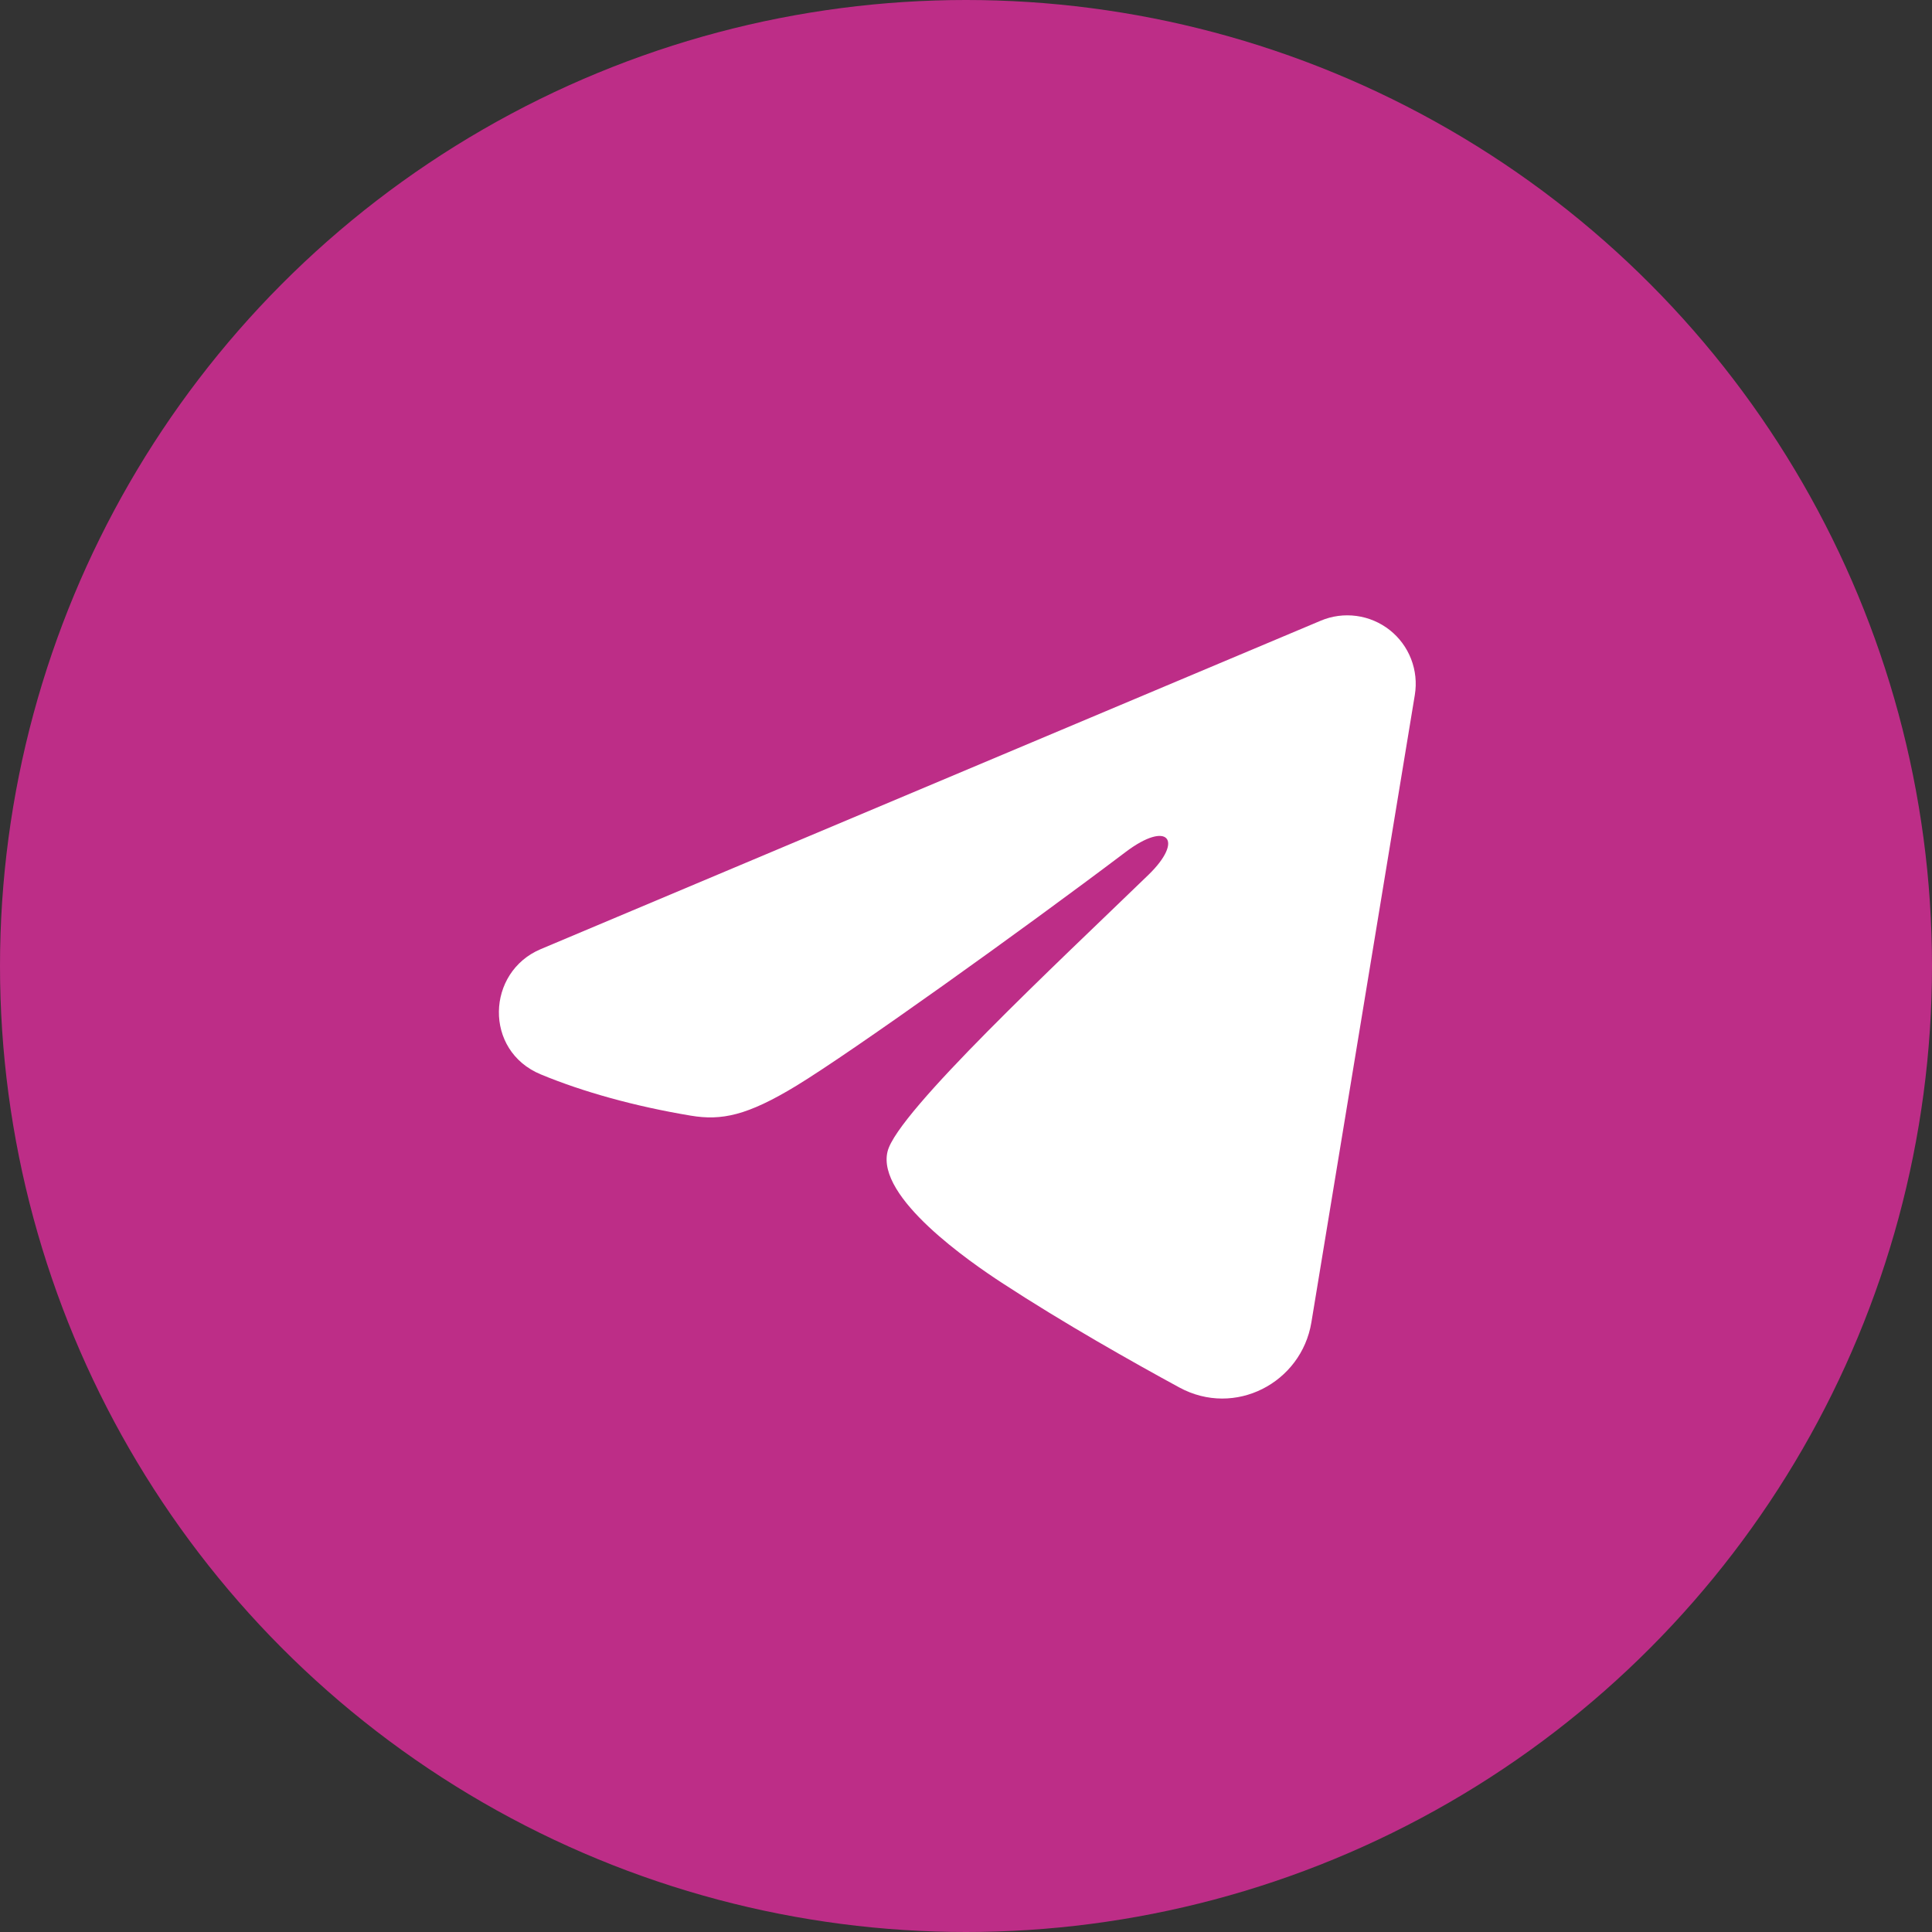
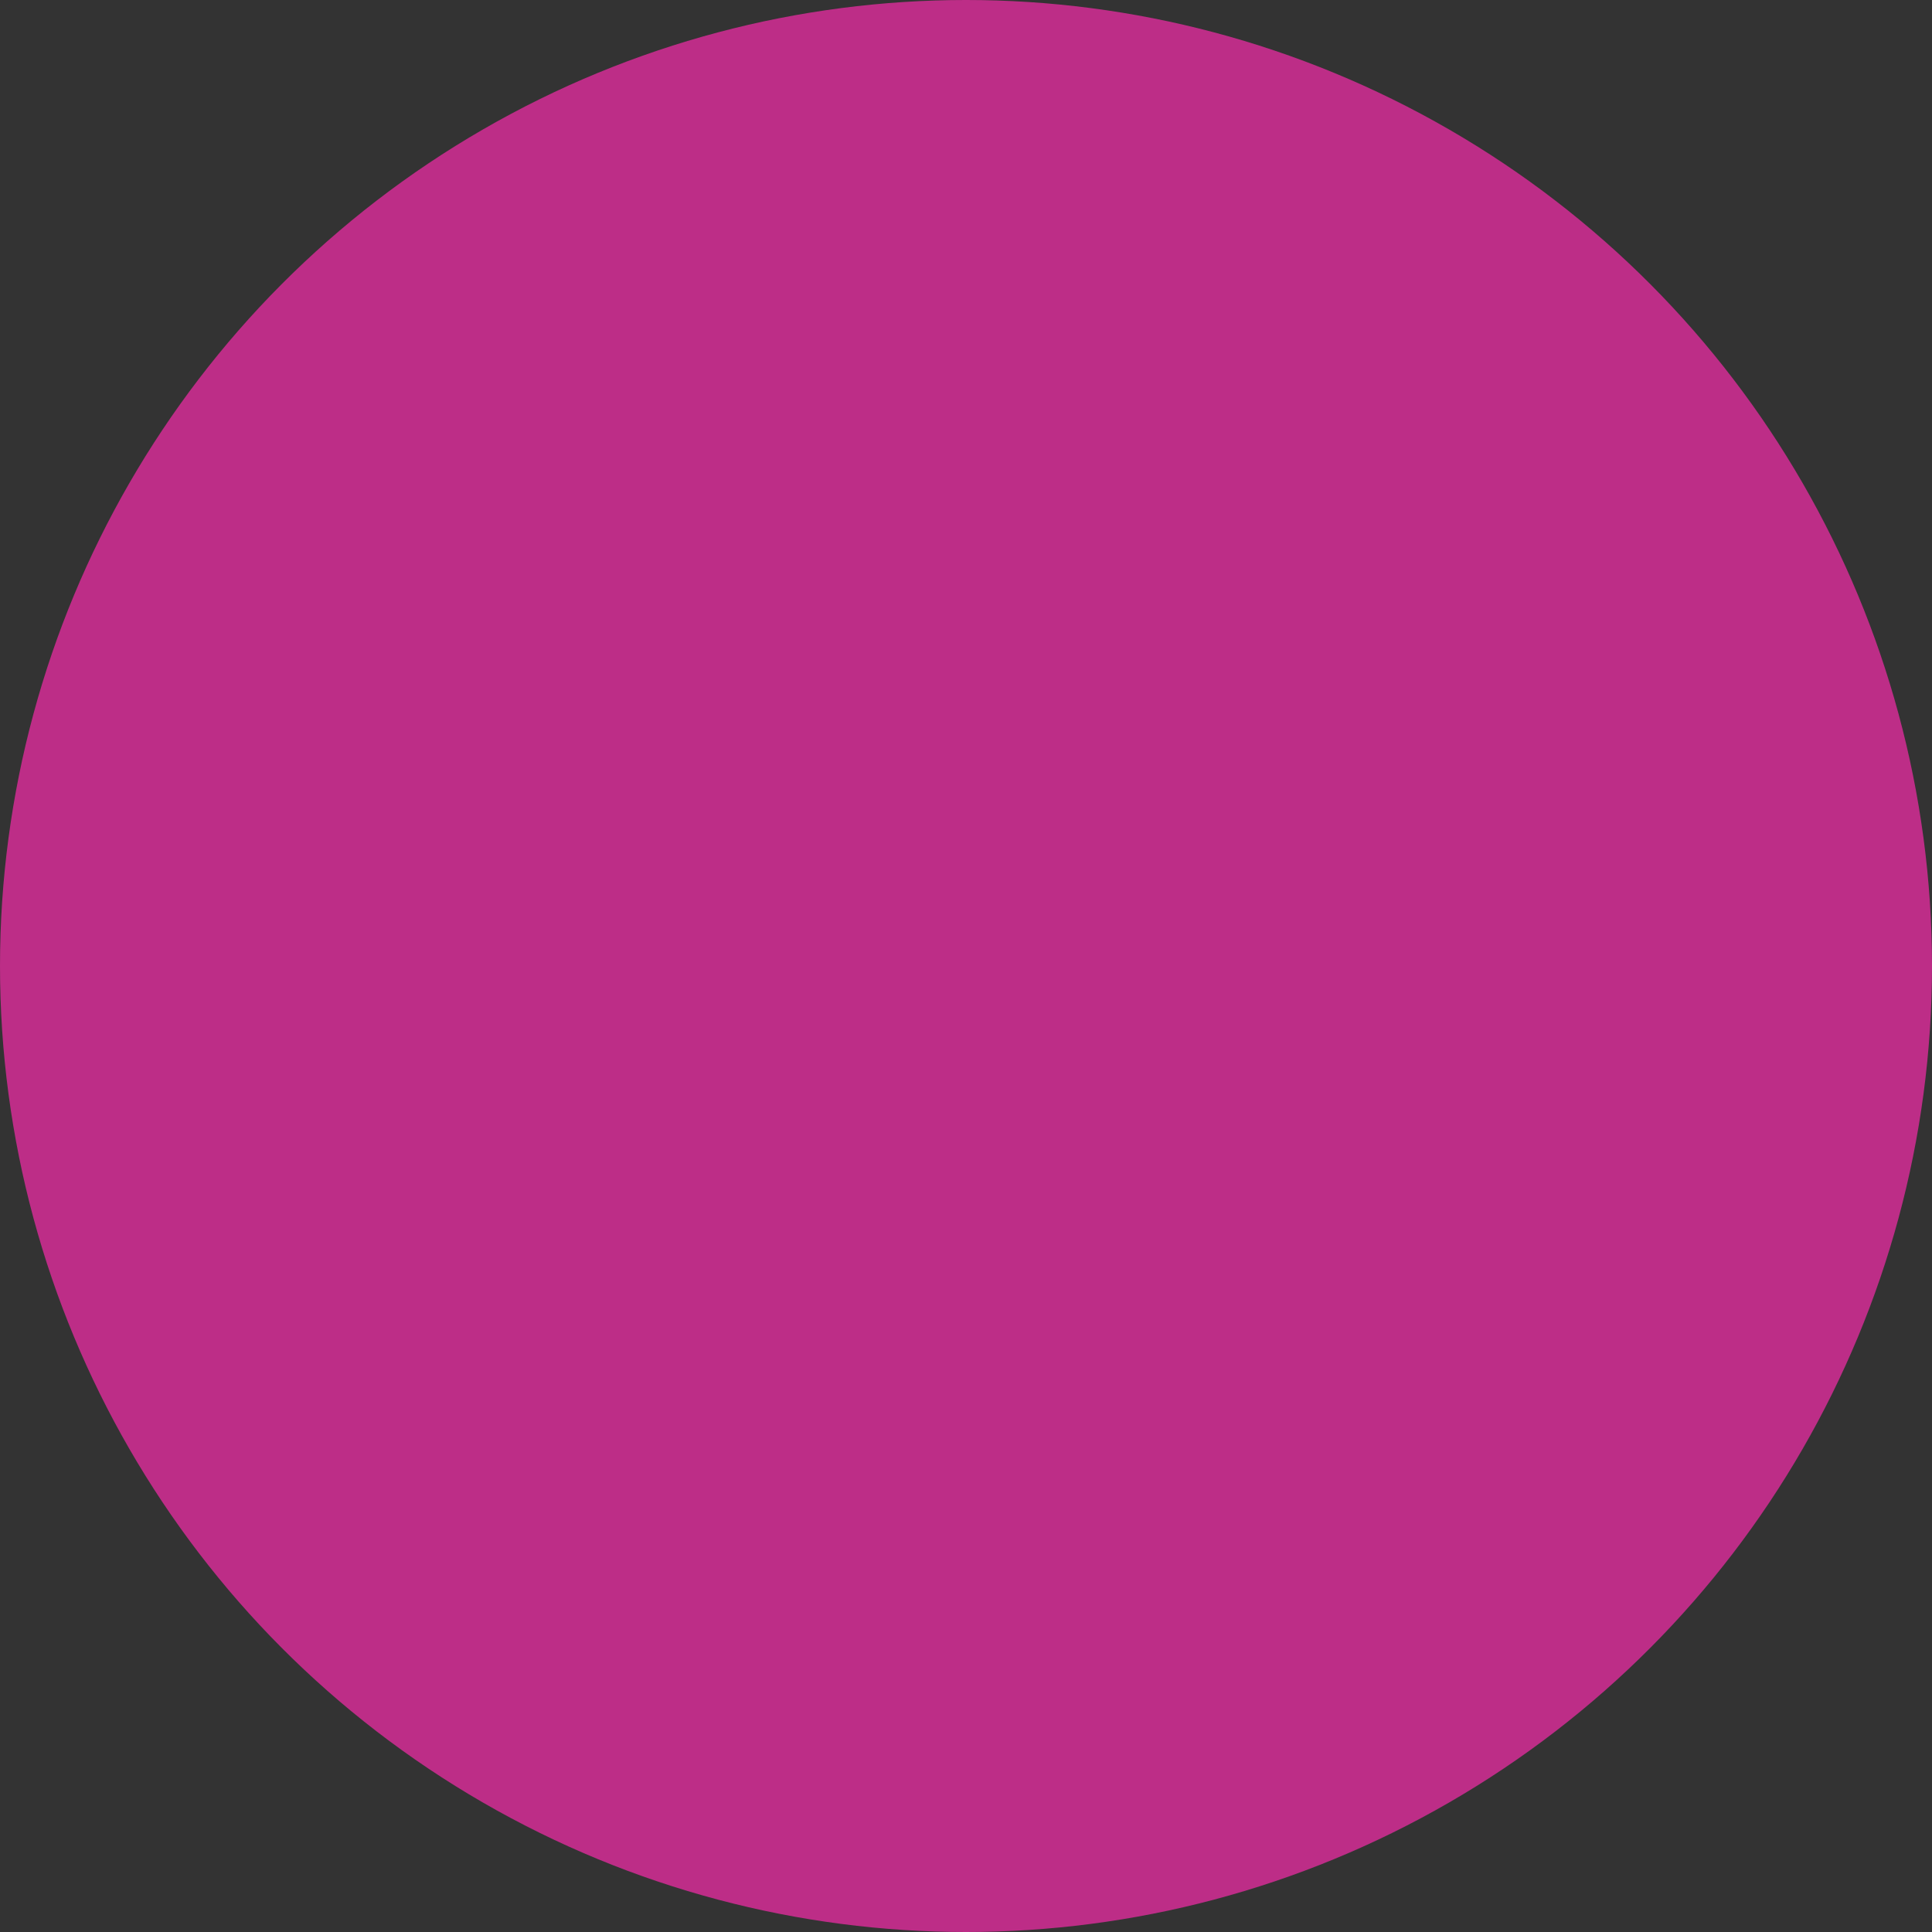
<svg xmlns="http://www.w3.org/2000/svg" width="60" height="60" viewBox="0 0 60 60" fill="none">
  <rect x="0" y="0" width="60" height="60" fill="#333333" stroke="none" />
  <circle cx="30" cy="30" r="30" fill="#BD2D87" />
-   <path fill-rule="evenodd" clip-rule="evenodd" d="M41.017 19.276C41.367 19.128 41.751 19.078 42.127 19.129C42.504 19.18 42.859 19.331 43.158 19.566C43.456 19.801 43.686 20.112 43.823 20.466C43.96 20.82 44 21.204 43.939 21.579L40.726 41.068C40.414 42.948 38.351 44.026 36.627 43.09C35.185 42.306 33.043 41.099 31.116 39.84C30.153 39.21 27.202 37.191 27.565 35.755C27.877 34.526 32.835 29.911 35.668 27.167C36.78 26.088 36.273 25.467 34.96 26.458C31.699 28.921 26.463 32.665 24.732 33.719C23.204 34.648 22.408 34.807 21.456 34.648C19.719 34.359 18.108 33.911 16.794 33.366C15.017 32.629 15.104 30.187 16.793 29.476L41.017 19.276Z" fill="white" />
</svg>